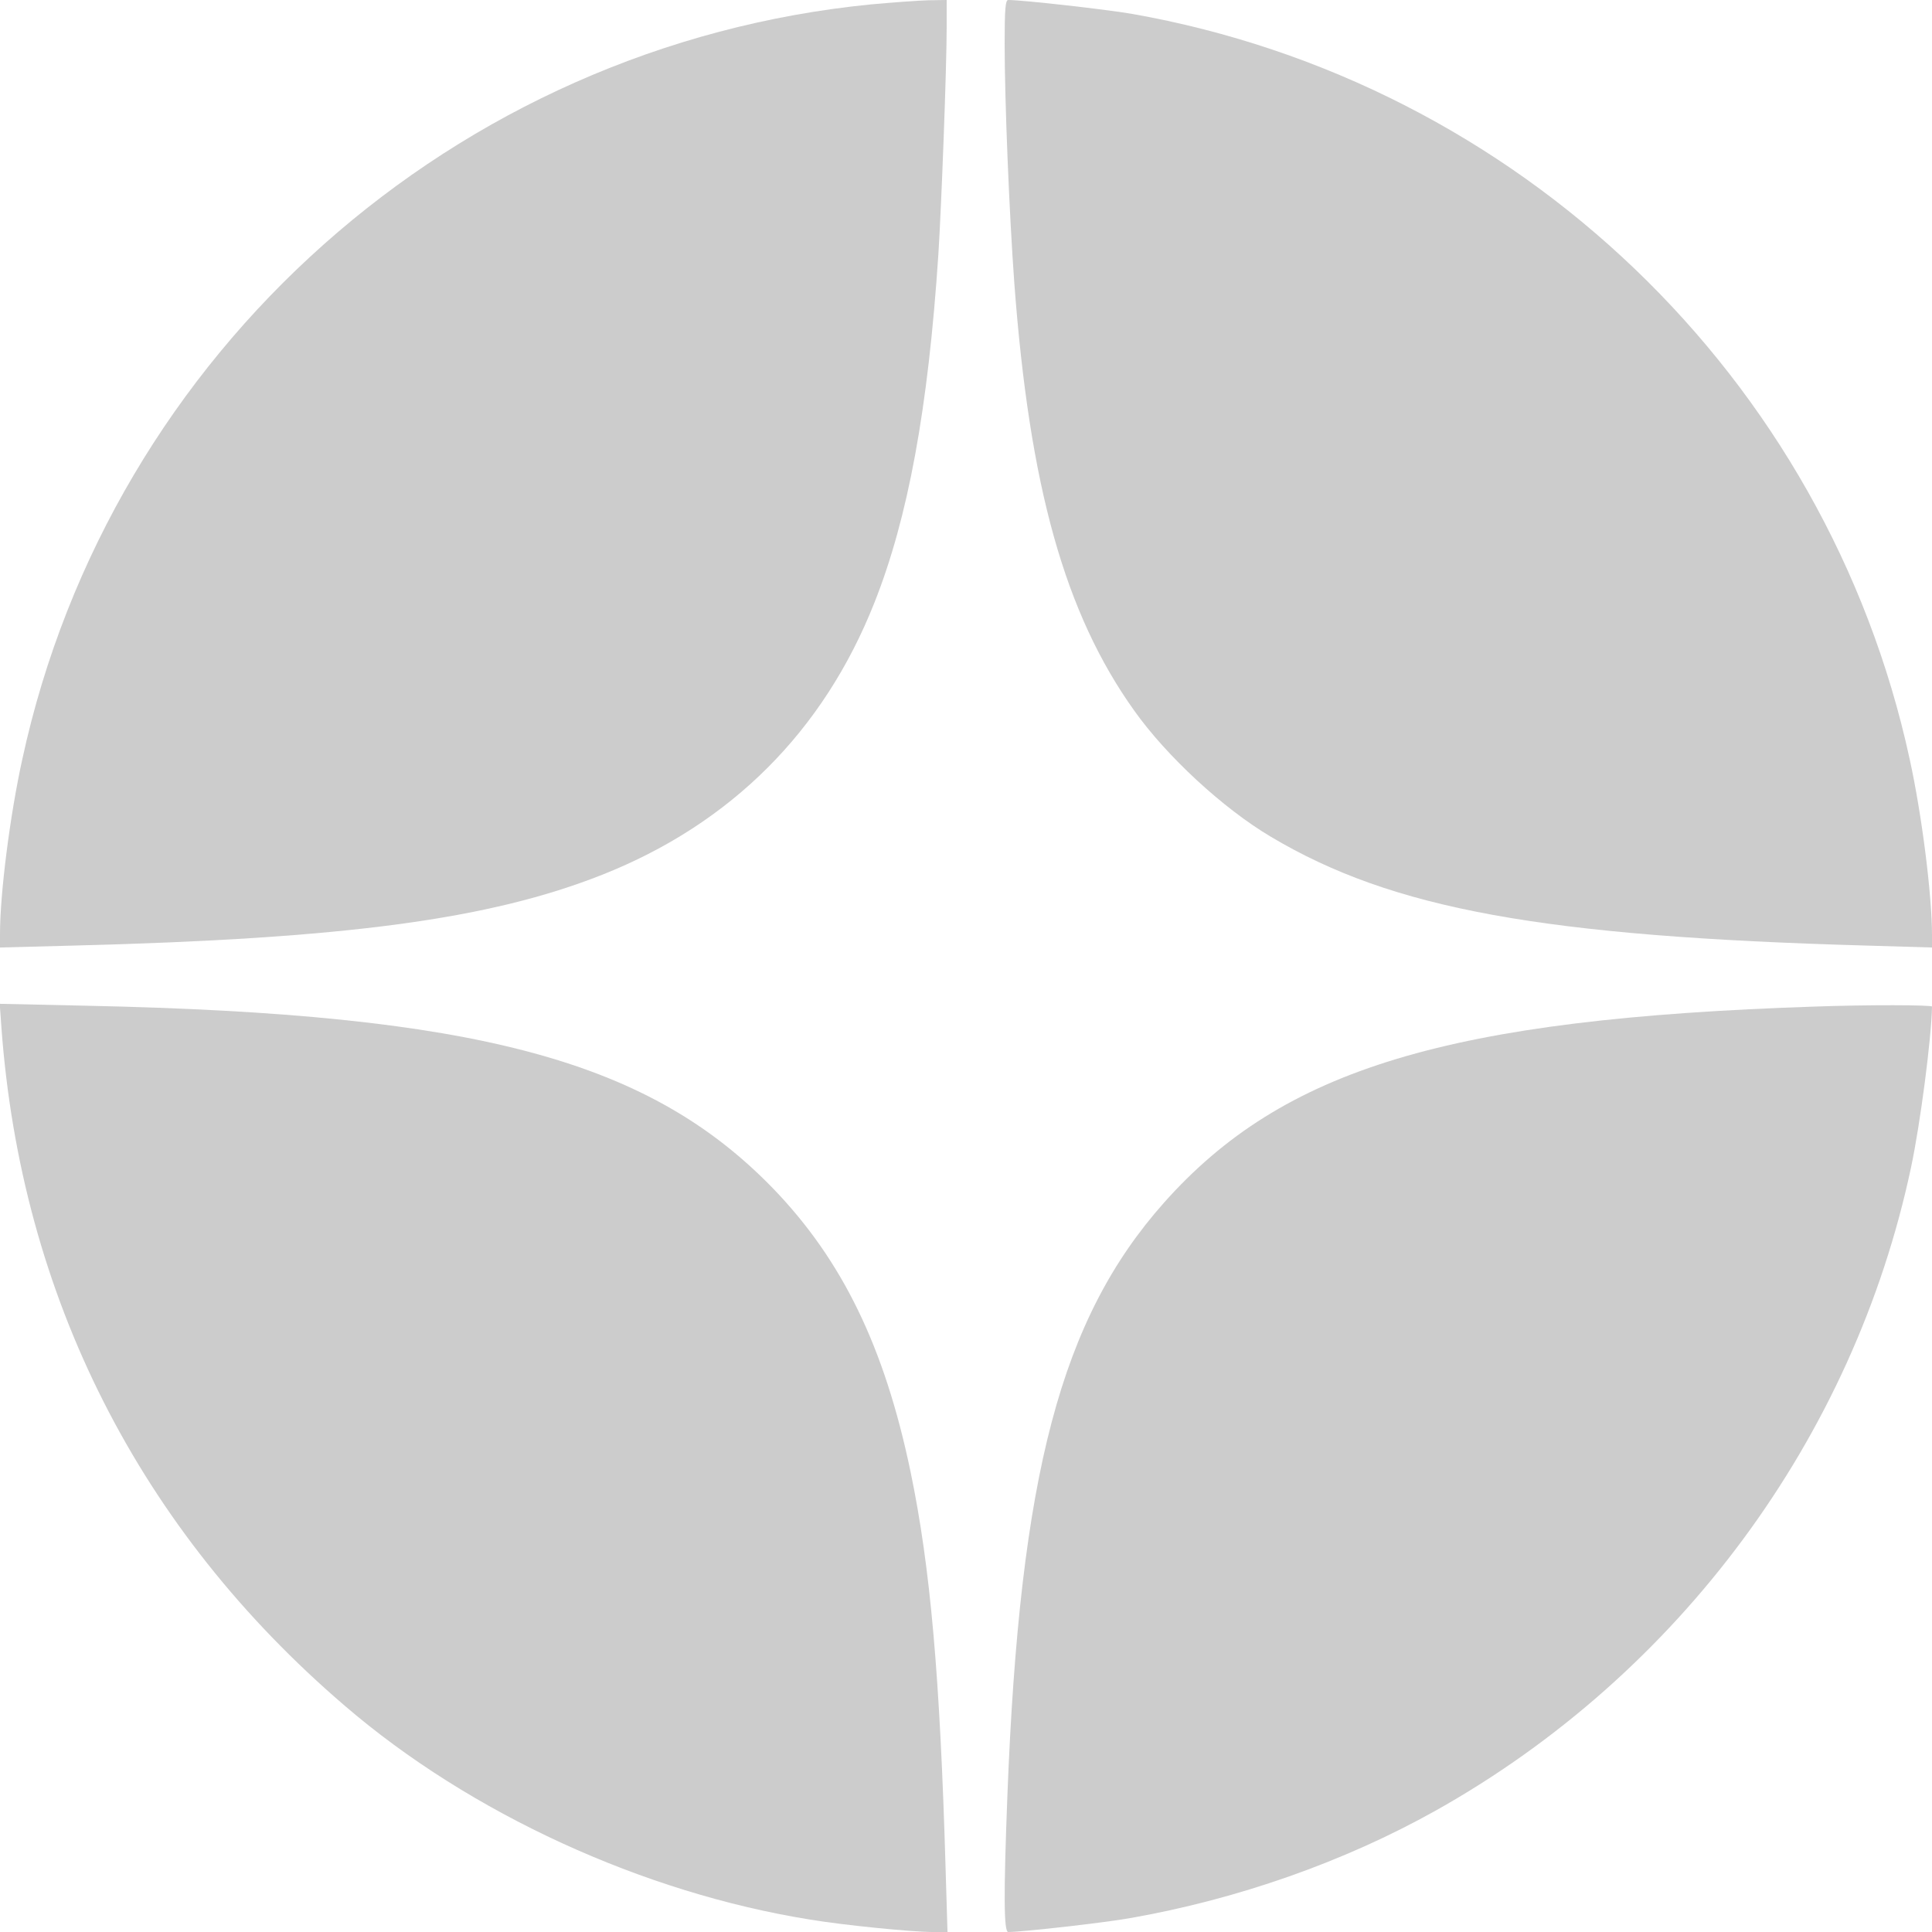
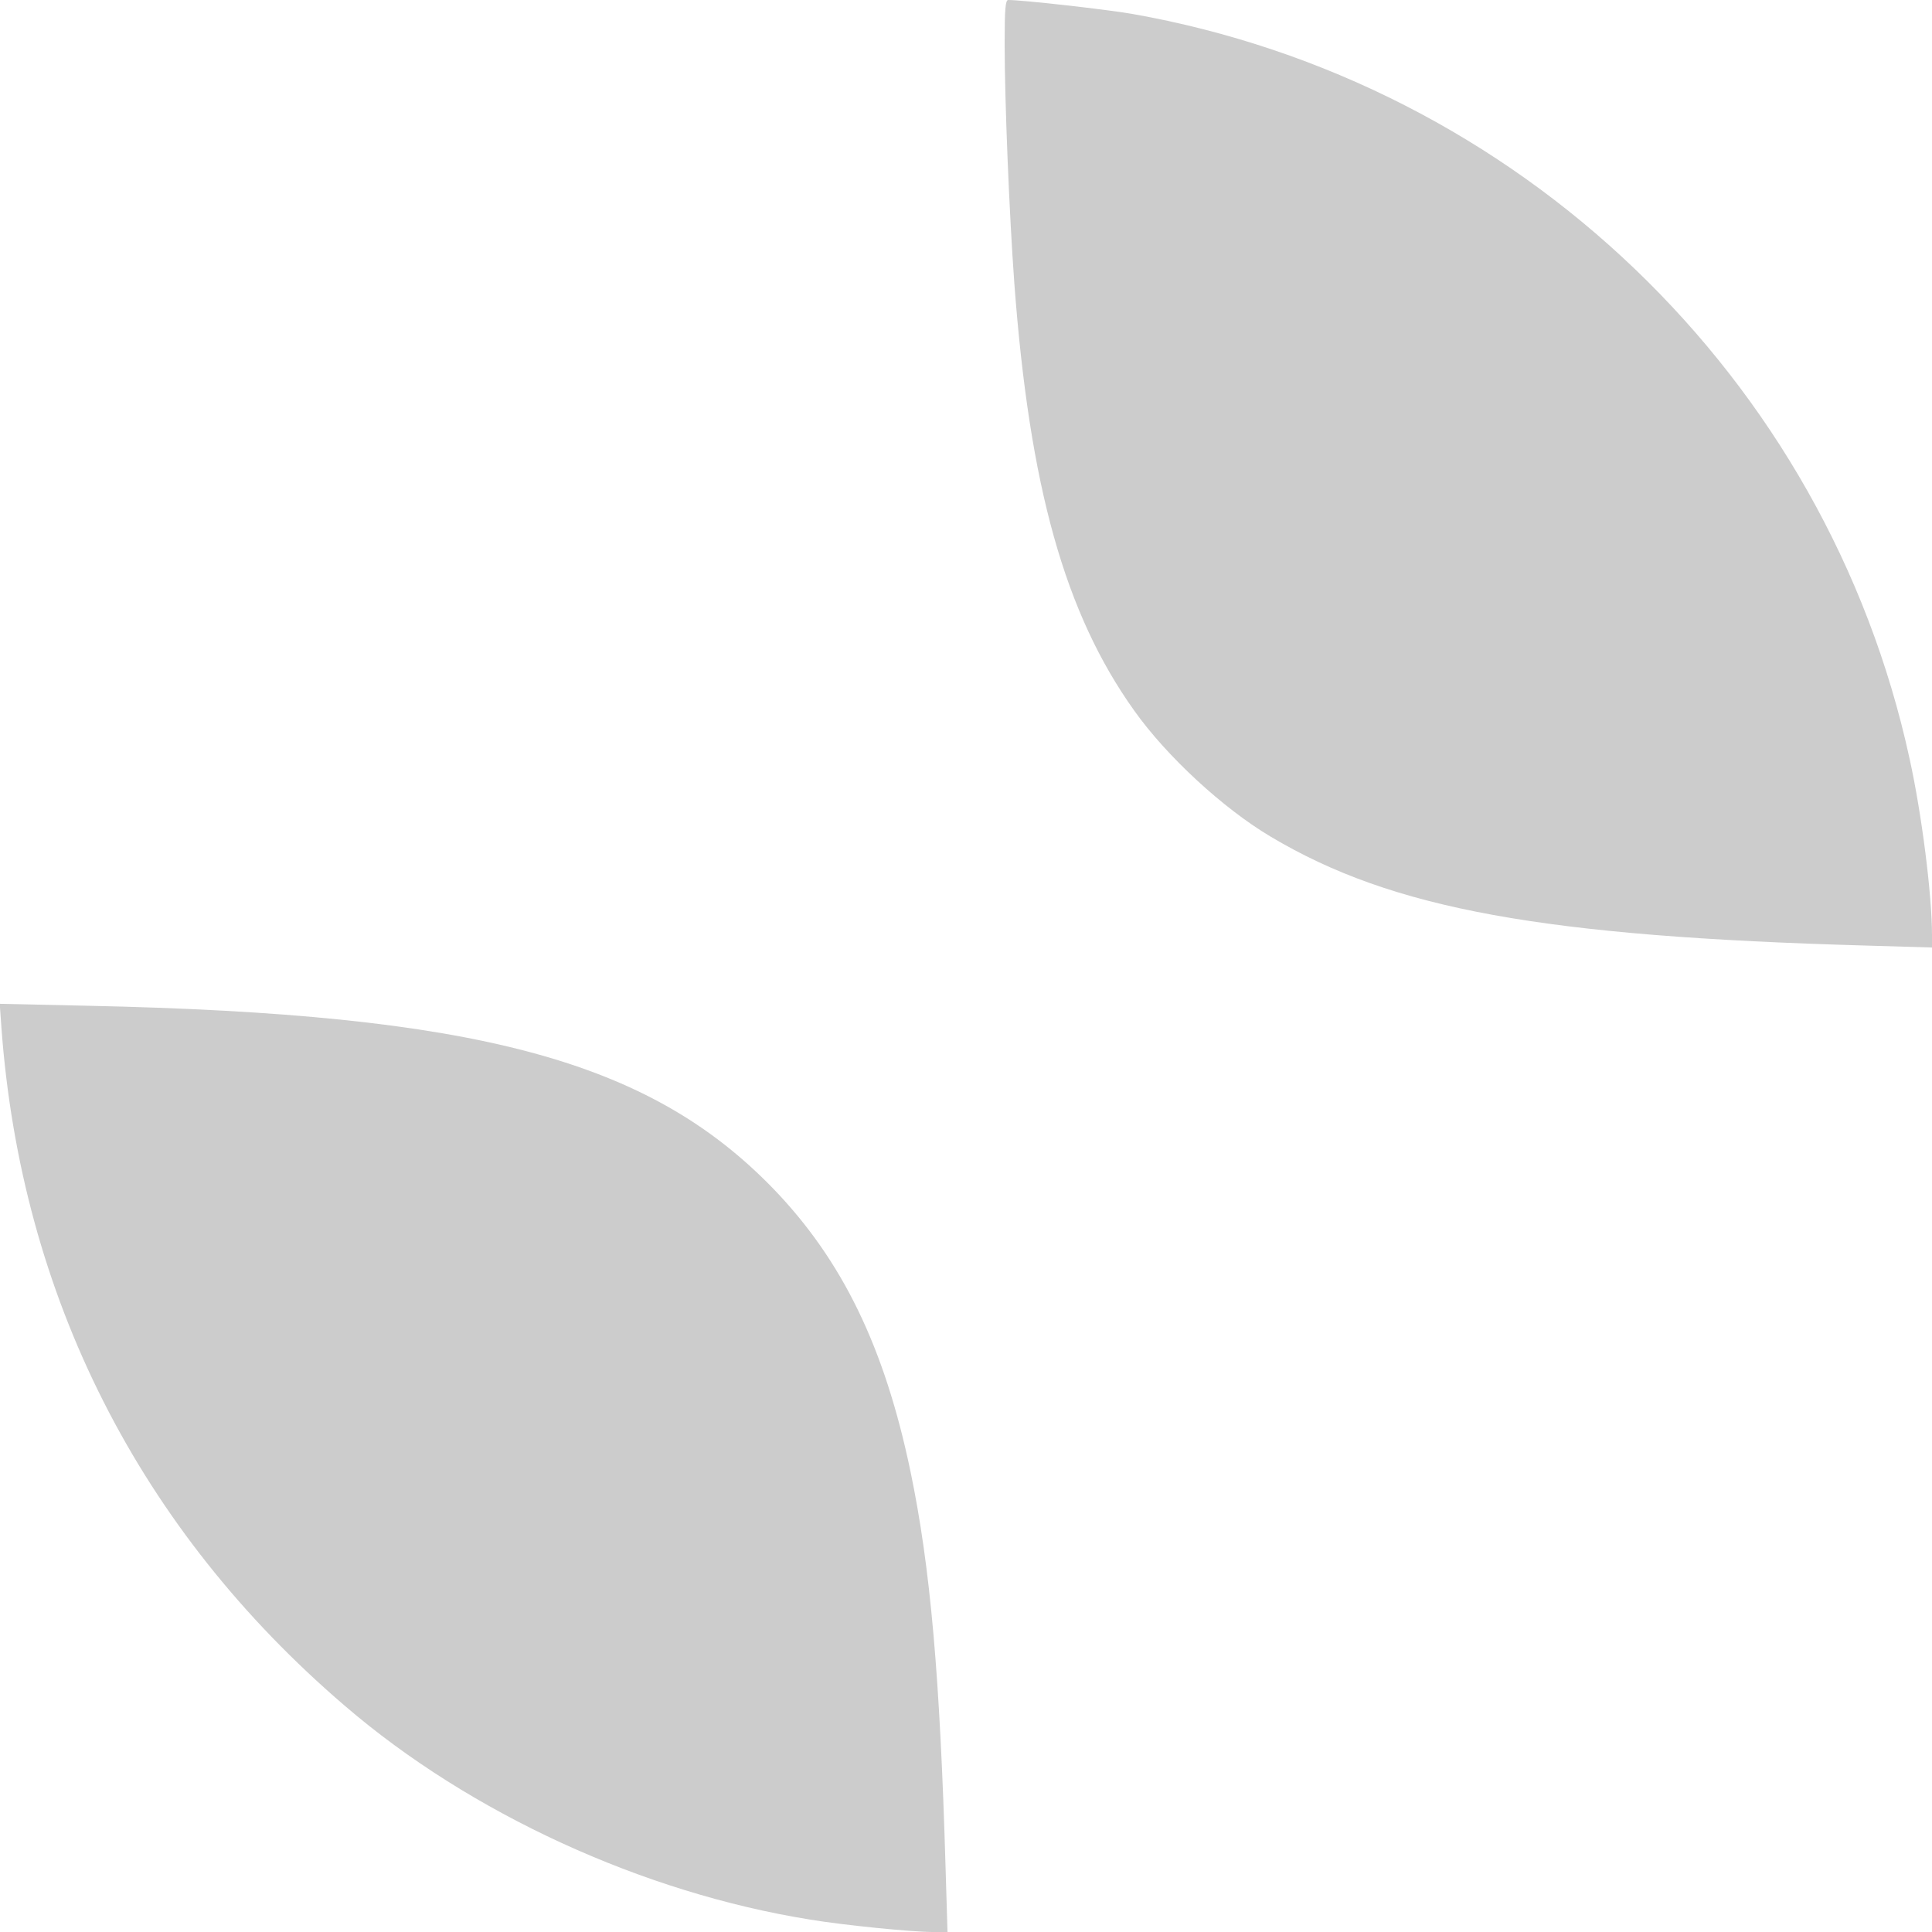
<svg xmlns="http://www.w3.org/2000/svg" version="1.0" width="700pt" height="700pt" viewBox="0 0 700 700" preserveAspectRatio="xMidYMid meet">
  <g transform="translate(0,700) scale(0.1,-0.1)" fill="#cccccc" stroke="none">
-     <path d="M3155 6984 c-1506 -149 -2754 -1258 -3074 -2734 -45 -204 -81 -488 -81 -634 l0 -49 267 7 c986 25 1507 95 1916 257 466 185 801 520 985 985 122 307 195 703 232 1264 11 174 30 674 30 823 l0 97 -67 -1 c-38 -1 -131 -8 -208 -15z" />
    <path d="M3640 6843 c0 -211 17 -622 35 -868 55 -739 183 -1197 434 -1549 117 -165 322 -355 496 -458 440 -262 985 -361 2158 -394 l237 -7 0 44 c0 147 -37 439 -81 639 -300 1383 -1417 2453 -2819 2700 -94 16 -394 50 -447 50 -10 0 -13 -32 -13 -157z" />
    <path d="M5 3279 c71 -976 500 -1822 1245 -2460 454 -390 1080 -677 1685 -774 119 -20 369 -45 444 -45 l54 0 -7 232 c-20 692 -55 1090 -127 1436 -94 451 -247 766 -498 1026 -452 466 -1075 632 -2484 662 l-318 7 6 -84z" />
-     <path d="M6575 3353 c-1328 -44 -1926 -225 -2358 -711 -373 -420 -522 -983 -567 -2147 -14 -362 -13 -495 3 -495 51 0 343 33 440 50 389 68 777 204 1109 390 881 494 1514 1350 1722 2330 34 160 74 469 76 583 0 6 -231 7 -425 0z" />
  </g>
</svg>